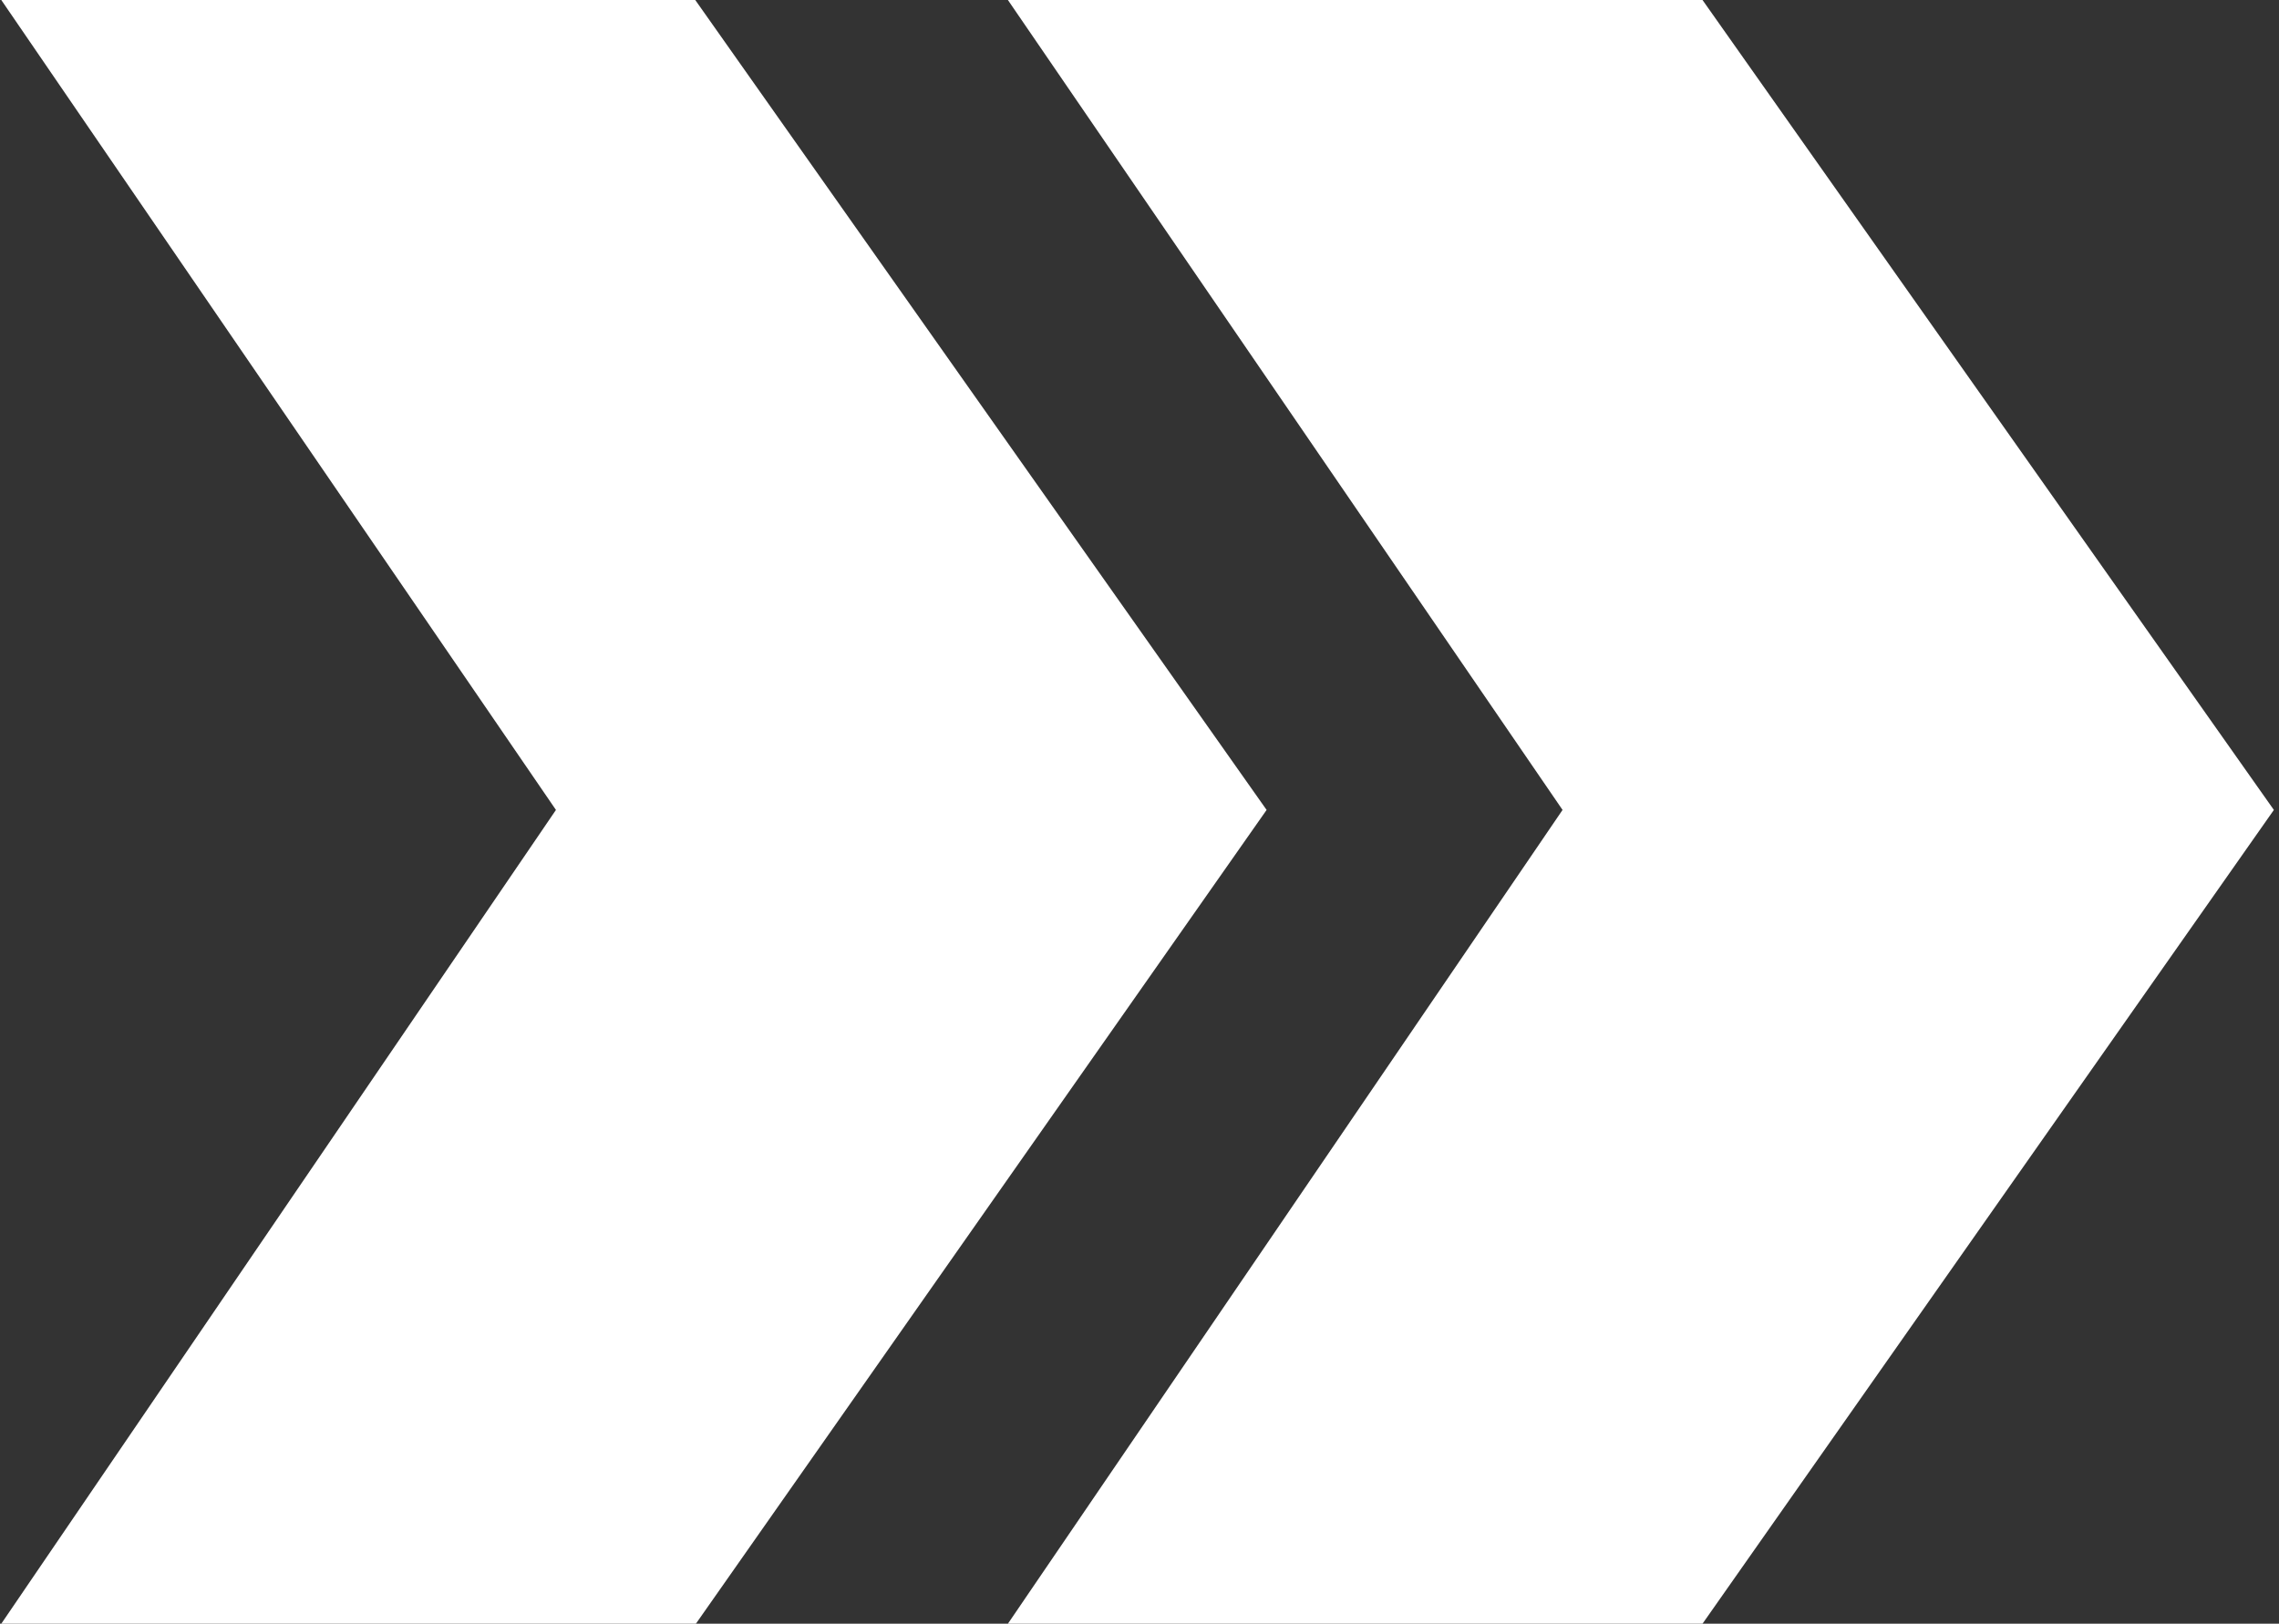
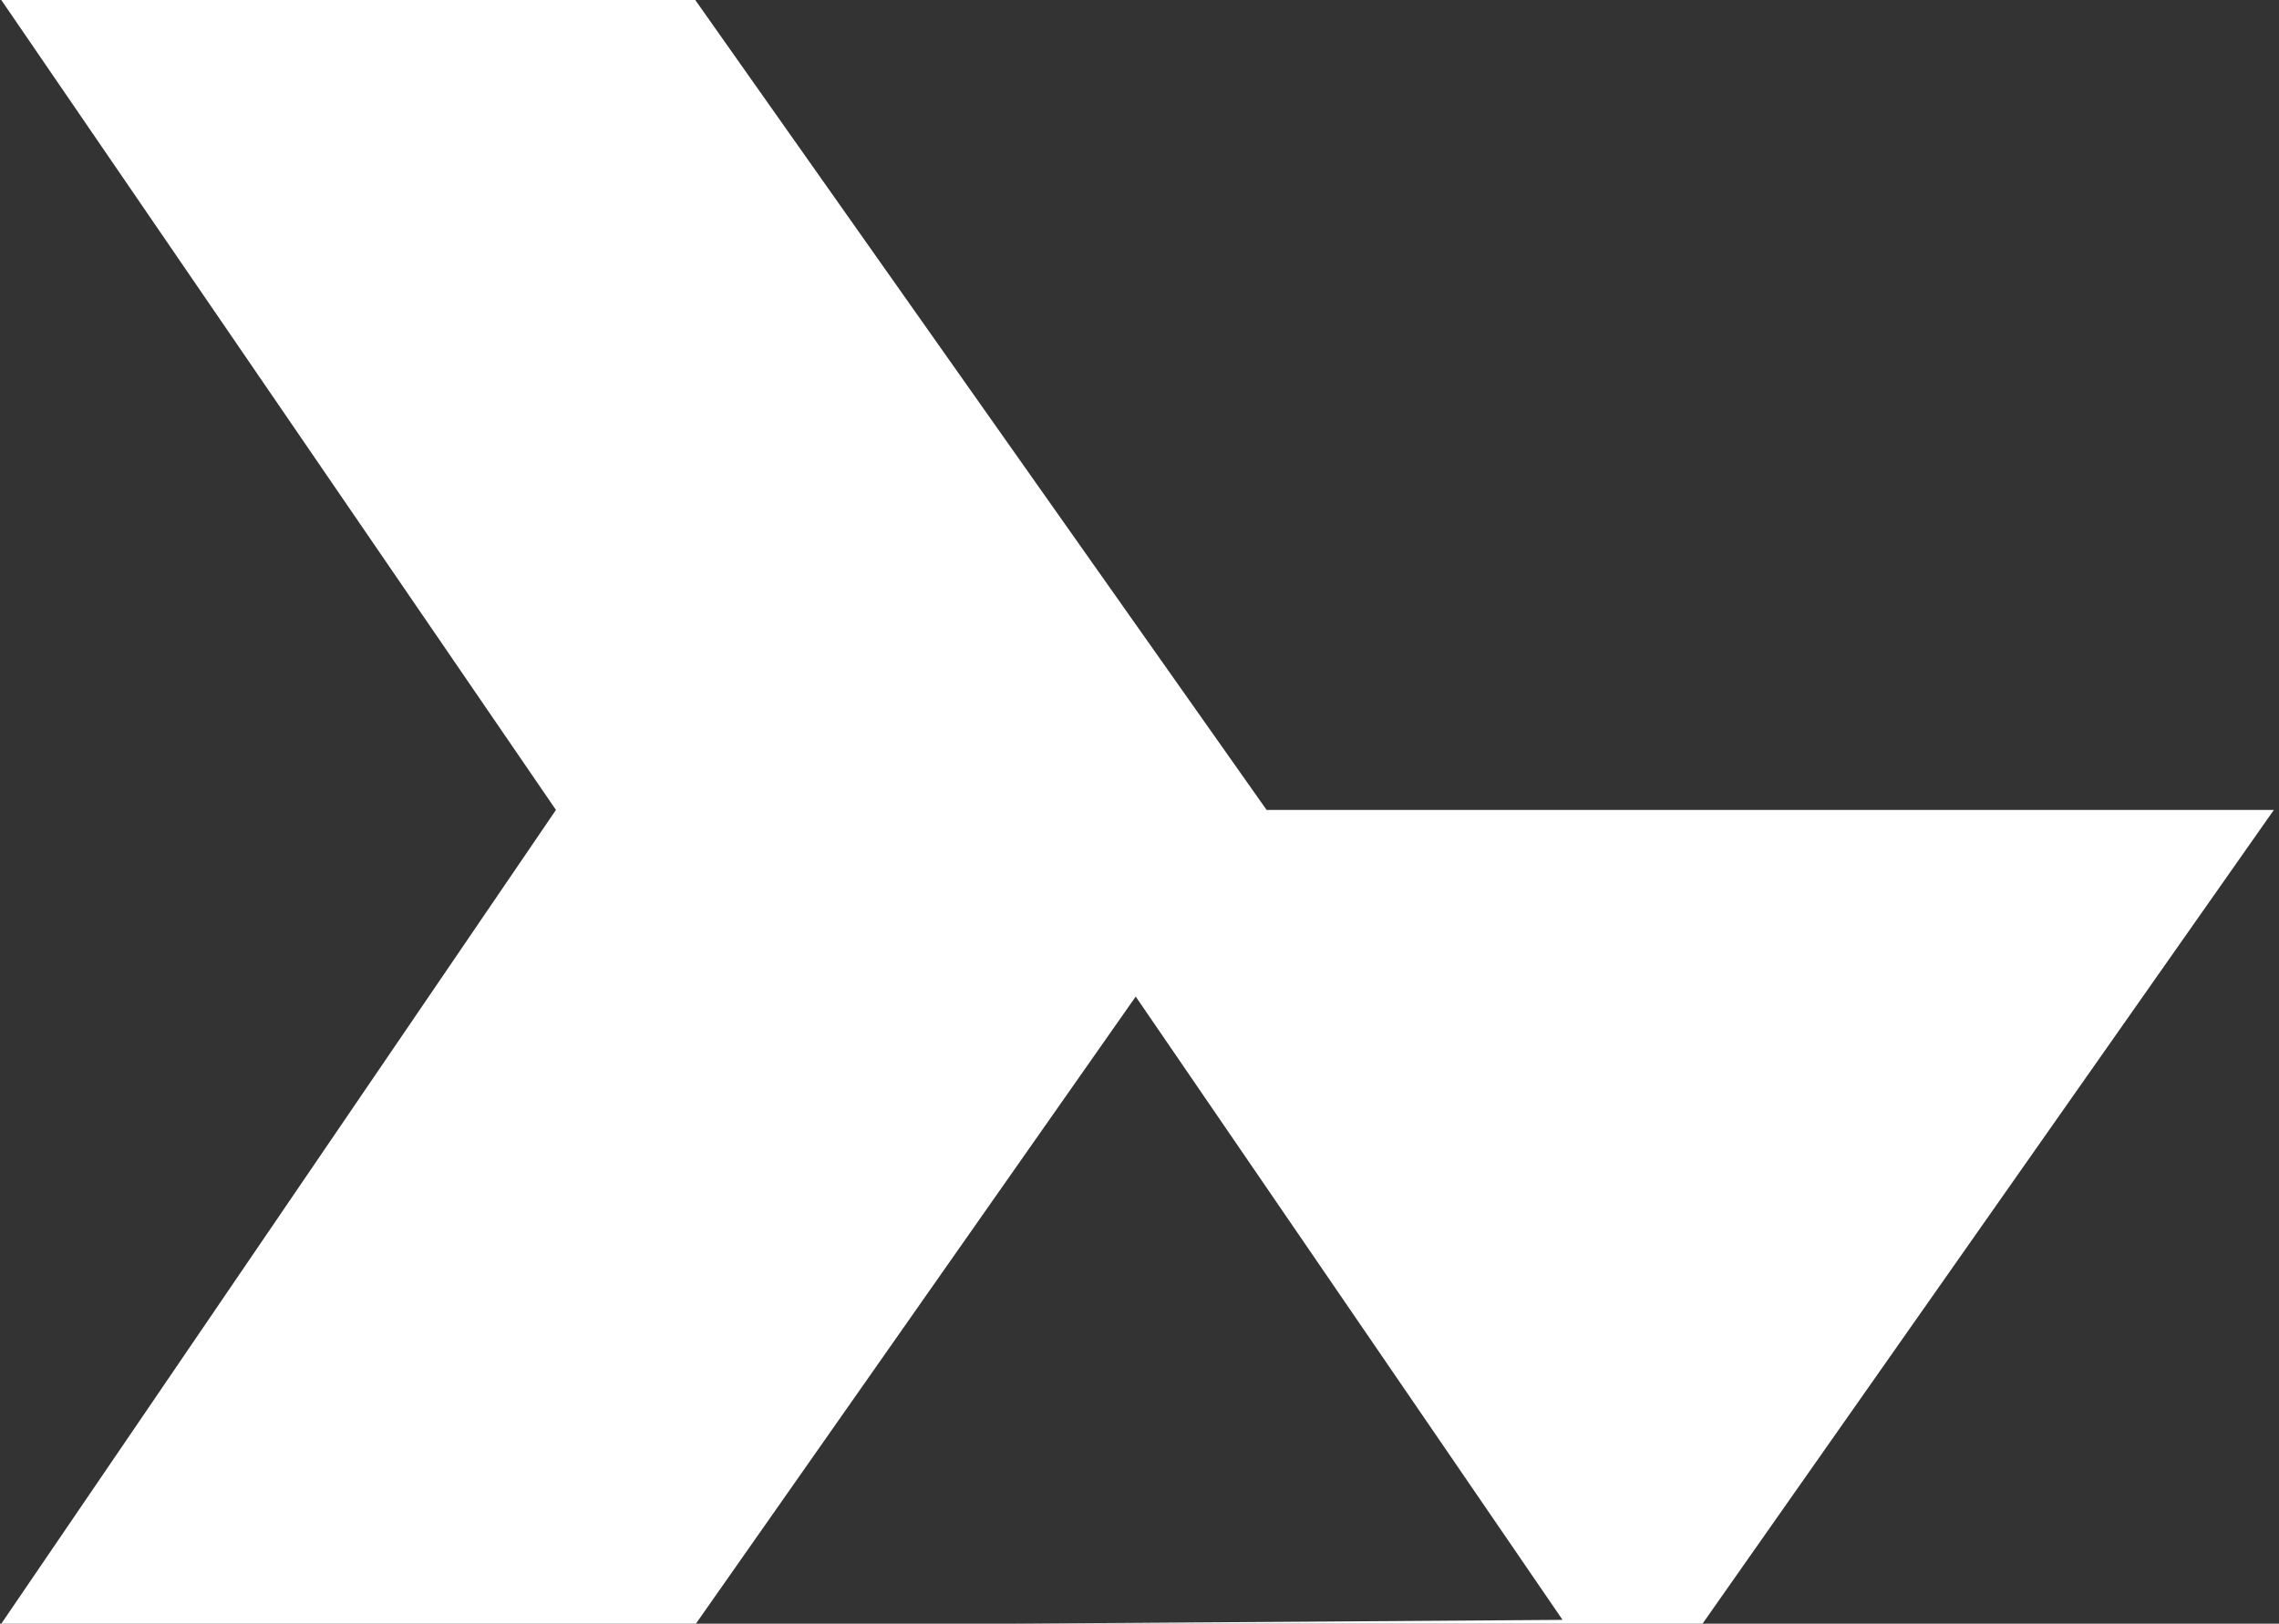
<svg xmlns="http://www.w3.org/2000/svg" id="Layer_1" x="0px" y="0px" viewBox="0 0 355 253" style="enable-background:new 0 0 355 253;" xml:space="preserve">
  <rect x="0" y="0" width="355" height="253" fill="#333333" stroke="none" />
  <style type="text/css"> .st0{fill:#FFFFFF;} </style>
-   <path class="st0" d="M354.2,126.2L265.2,0H157l86.4,126.2L157,253h108.2L354.2,126.2z M197.3,126.2L108.3,0H0.2l86.4,126.2L0.2,253 h108.2L197.3,126.2z" />
+   <path class="st0" d="M354.2,126.2H157l86.4,126.2L157,253h108.2L354.2,126.2z M197.3,126.2L108.3,0H0.2l86.4,126.2L0.2,253 h108.2L197.3,126.2z" />
</svg>